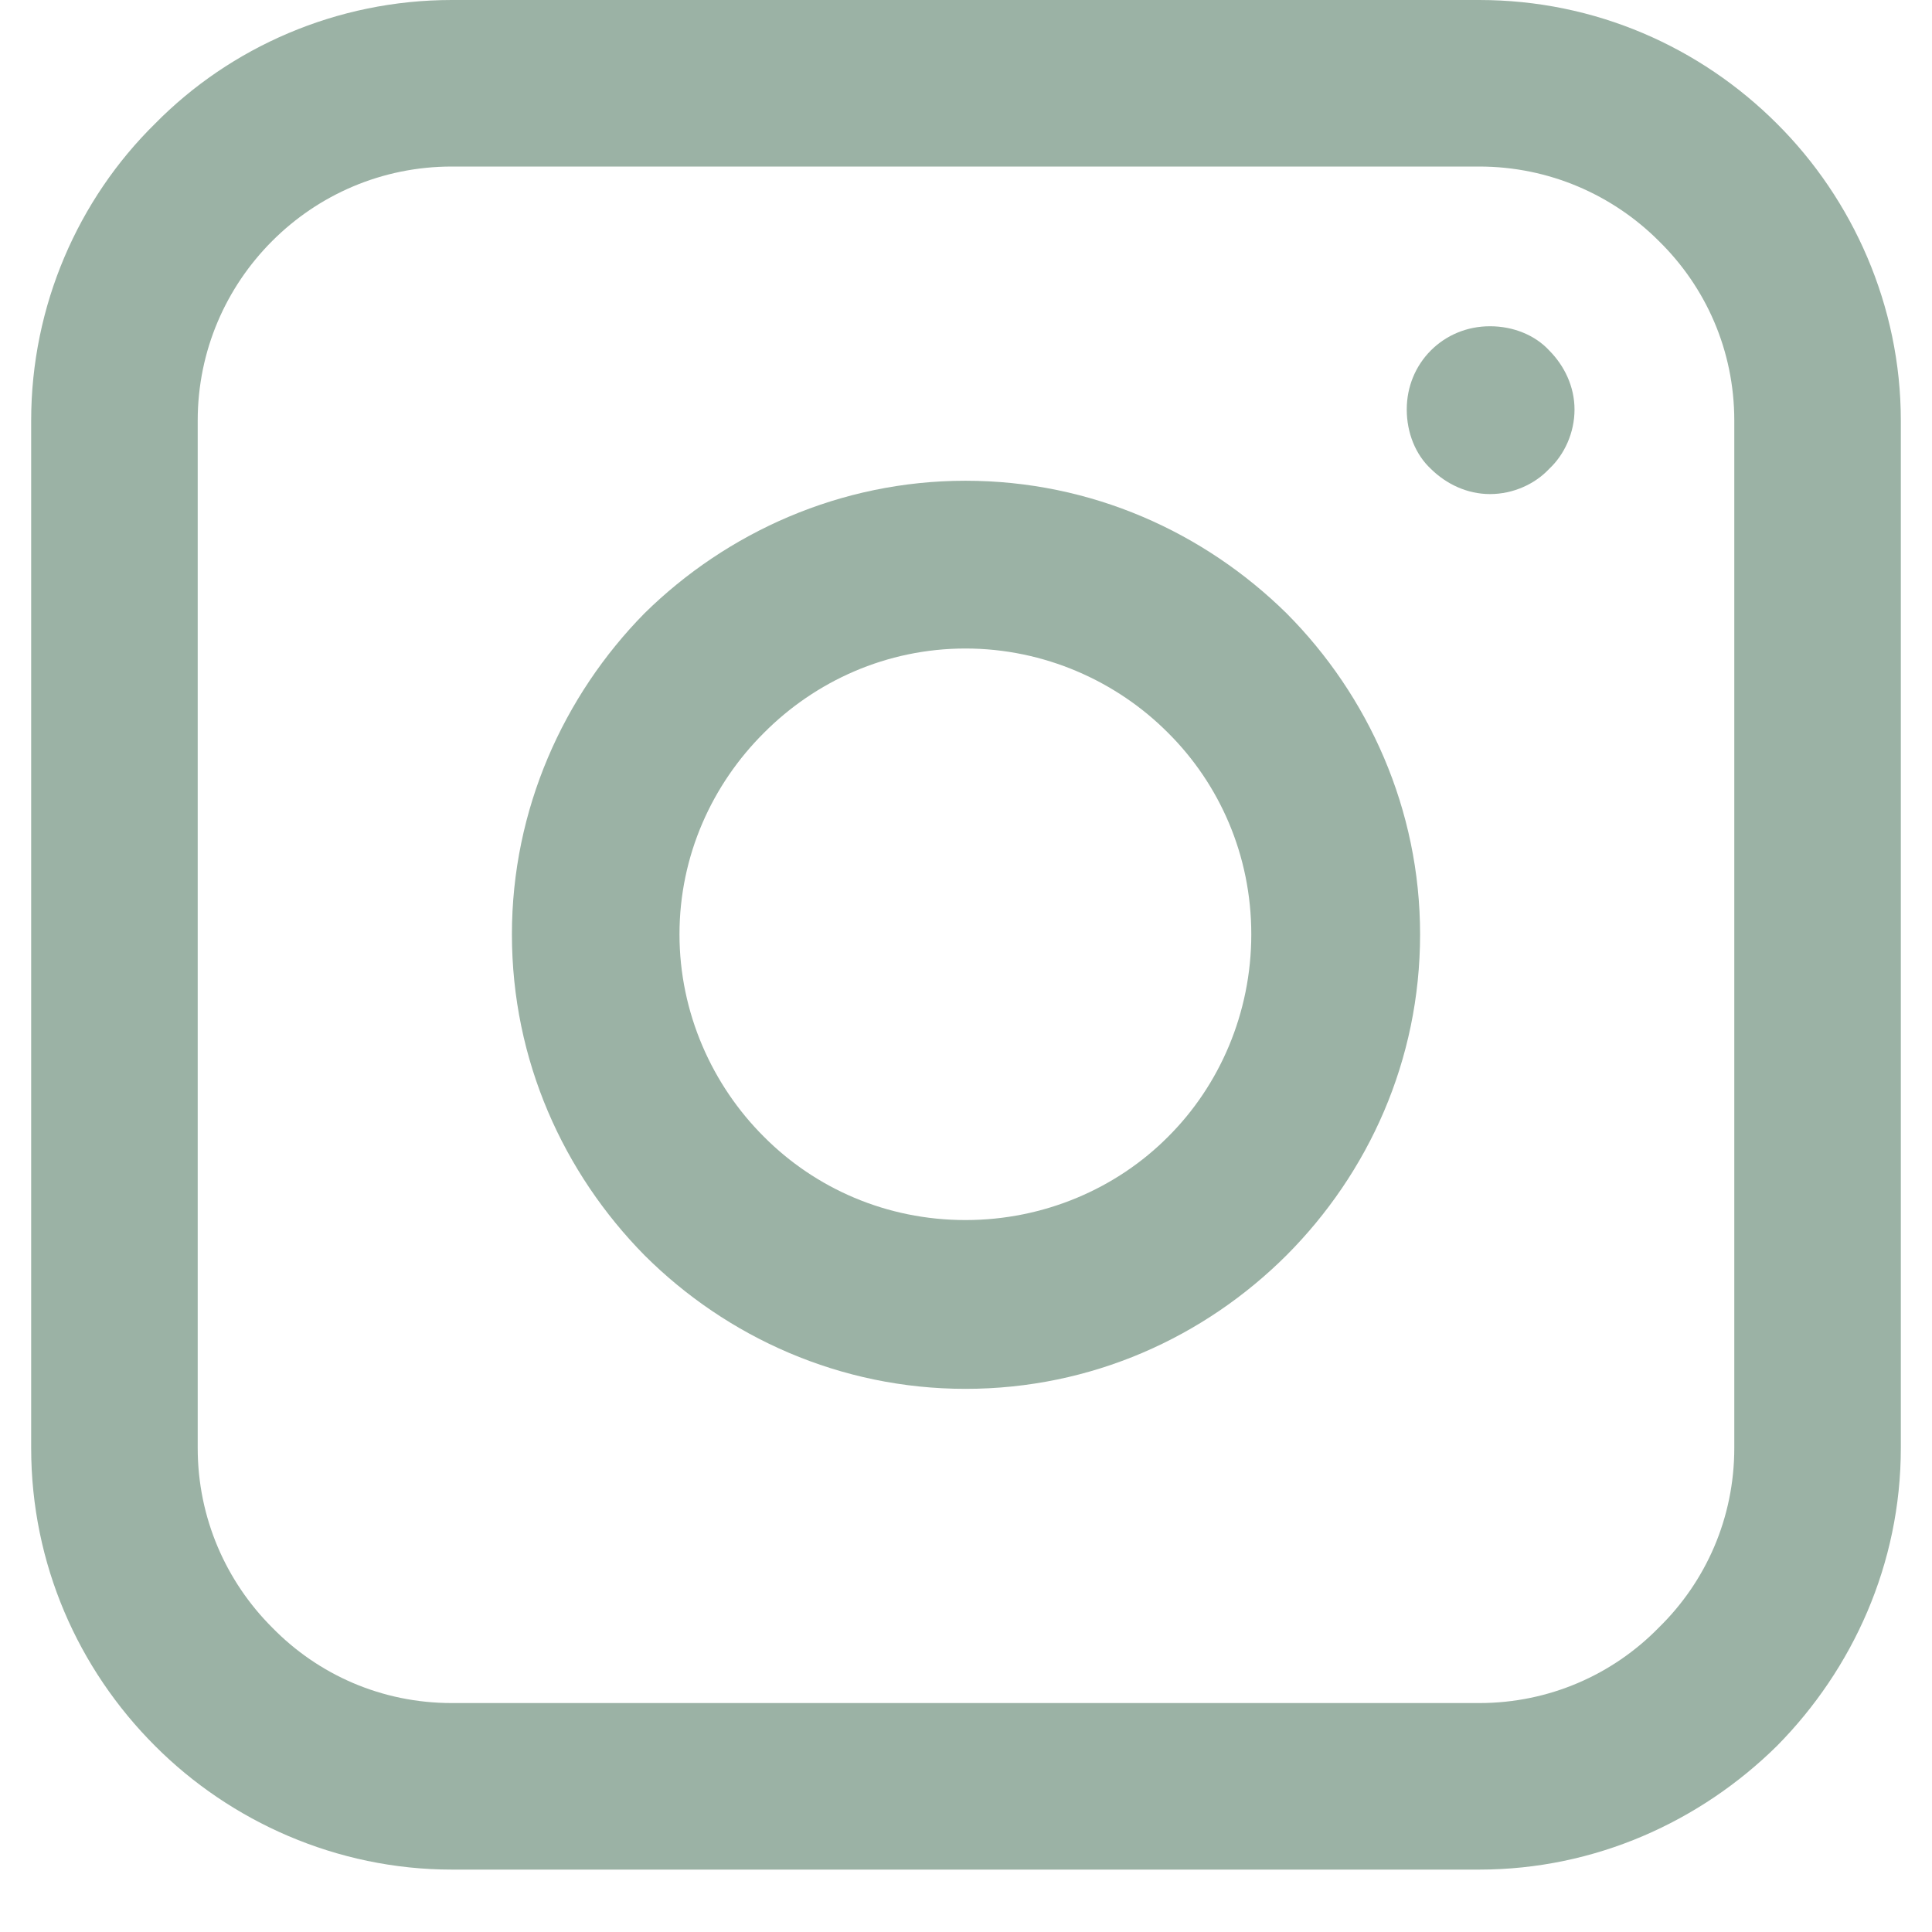
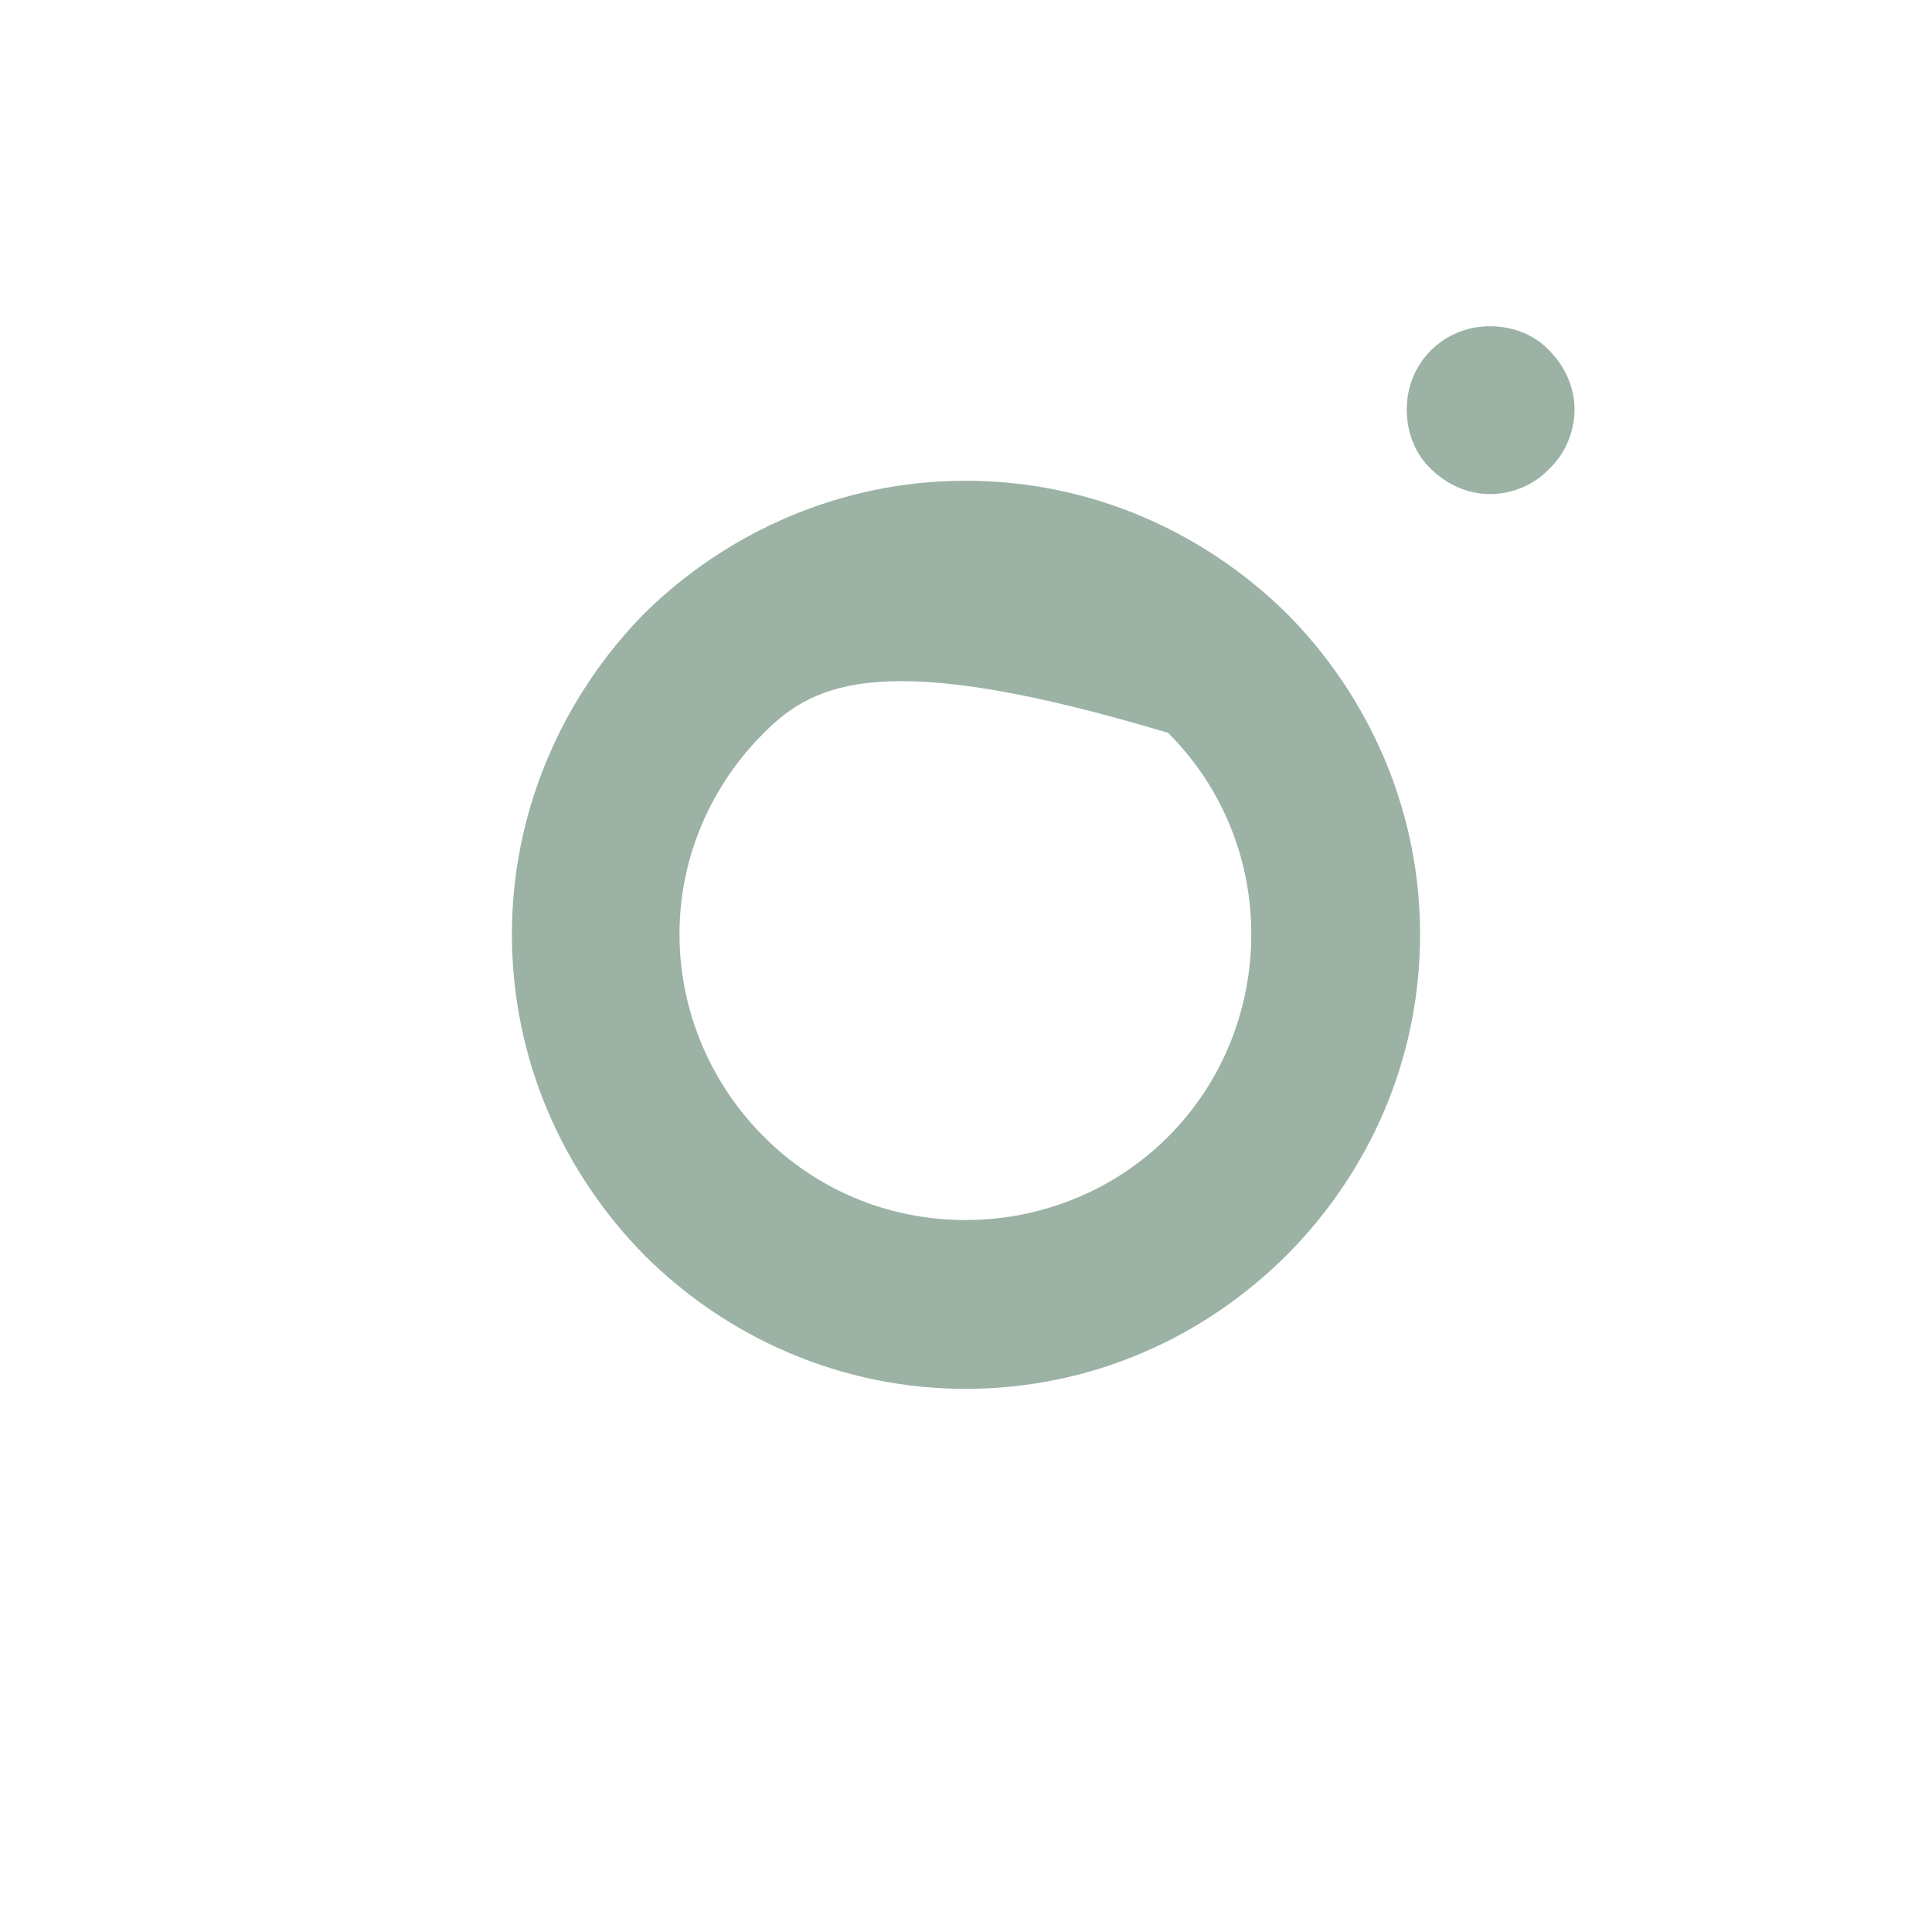
<svg xmlns="http://www.w3.org/2000/svg" width="40" zoomAndPan="magnify" viewBox="0 0 30 30" height="40" preserveAspectRatio="xMidYMid meet" version="1.0">
  <defs>
    <clipPath id="4e276eb23b">
-       <path d="M 0.484 0 L 29.516 0 L 29.516 29.031 L 0.484 29.031 Z M 0.484 0 " clip-rule="nonzero" />
-     </clipPath>
+       </clipPath>
  </defs>
  <g clip-path="url(#4e276eb23b)">
    <path fill="#9bb2a5" d="M 7.016 0 L 22.969 0 C 24.77 0 26.402 0.73 27.594 1.922 C 28.77 3.094 29.516 4.746 29.516 6.531 L 29.516 22.484 C 29.516 24.285 28.77 25.918 27.594 27.109 C 26.402 28.285 24.77 29.031 22.969 29.031 L 7.016 29.031 C 5.23 29.031 3.578 28.285 2.406 27.109 C 1.215 25.918 0.484 24.285 0.484 22.484 L 0.484 6.531 C 0.484 4.746 1.215 3.094 2.406 1.922 C 3.578 0.73 5.23 0 7.016 0 Z M 22.969 2.586 L 7.016 2.586 C 5.926 2.586 4.941 3.027 4.227 3.742 C 3.512 4.457 3.07 5.441 3.07 6.531 L 3.07 22.484 C 3.07 23.574 3.512 24.559 4.227 25.273 C 4.941 26.004 5.926 26.445 7.016 26.445 L 22.969 26.445 C 24.055 26.445 25.043 26.004 25.758 25.273 C 26.488 24.559 26.93 23.574 26.93 22.484 L 26.93 6.531 C 26.93 5.441 26.488 4.457 25.758 3.742 C 25.043 3.027 24.055 2.586 22.969 2.586 Z M 22.969 2.586 " fill-opacity="1" fill-rule="nonzero" />
  </g>
  <path fill="#9bb2a5" d="M 23.137 5.066 C 23.496 5.066 23.836 5.203 24.055 5.441 C 24.293 5.68 24.449 6.004 24.449 6.359 C 24.449 6.719 24.293 7.059 24.055 7.281 C 23.836 7.516 23.496 7.672 23.137 7.672 C 22.781 7.672 22.457 7.516 22.219 7.281 C 21.98 7.059 21.844 6.719 21.844 6.359 C 21.844 6.004 21.98 5.68 22.219 5.441 C 22.457 5.203 22.781 5.066 23.137 5.066 Z M 23.137 5.066 " fill-opacity="1" fill-rule="nonzero" />
-   <path fill="#9bb2a5" d="M 14.992 7.465 C 16.949 7.465 18.699 8.266 19.977 9.523 C 21.25 10.801 22.051 12.57 22.051 14.508 C 22.051 16.465 21.25 18.215 19.977 19.492 C 18.699 20.766 16.949 21.566 14.992 21.566 C 13.051 21.566 11.285 20.766 10.008 19.492 C 8.75 18.215 7.949 16.465 7.949 14.508 C 7.949 12.57 8.75 10.801 10.008 9.523 C 11.285 8.266 13.051 7.465 14.992 7.465 Z M 18.137 11.379 C 17.34 10.578 16.215 10.07 14.992 10.07 C 13.766 10.07 12.66 10.578 11.863 11.379 C 11.062 12.176 10.551 13.281 10.551 14.508 C 10.551 15.73 11.062 16.855 11.863 17.652 C 12.66 18.453 13.766 18.945 14.992 18.945 C 16.215 18.945 17.34 18.453 18.137 17.652 C 18.938 16.855 19.43 15.73 19.43 14.508 C 19.43 13.281 18.938 12.176 18.137 11.379 Z M 18.137 11.379 " fill-opacity="1" fill-rule="nonzero" />
+   <path fill="#9bb2a5" d="M 14.992 7.465 C 16.949 7.465 18.699 8.266 19.977 9.523 C 21.25 10.801 22.051 12.57 22.051 14.508 C 22.051 16.465 21.25 18.215 19.977 19.492 C 18.699 20.766 16.949 21.566 14.992 21.566 C 13.051 21.566 11.285 20.766 10.008 19.492 C 8.75 18.215 7.949 16.465 7.949 14.508 C 7.949 12.57 8.75 10.801 10.008 9.523 C 11.285 8.266 13.051 7.465 14.992 7.465 Z M 18.137 11.379 C 13.766 10.07 12.66 10.578 11.863 11.379 C 11.062 12.176 10.551 13.281 10.551 14.508 C 10.551 15.73 11.062 16.855 11.863 17.652 C 12.66 18.453 13.766 18.945 14.992 18.945 C 16.215 18.945 17.34 18.453 18.137 17.652 C 18.938 16.855 19.43 15.73 19.43 14.508 C 19.43 13.281 18.938 12.176 18.137 11.379 Z M 18.137 11.379 " fill-opacity="1" fill-rule="nonzero" />
</svg>